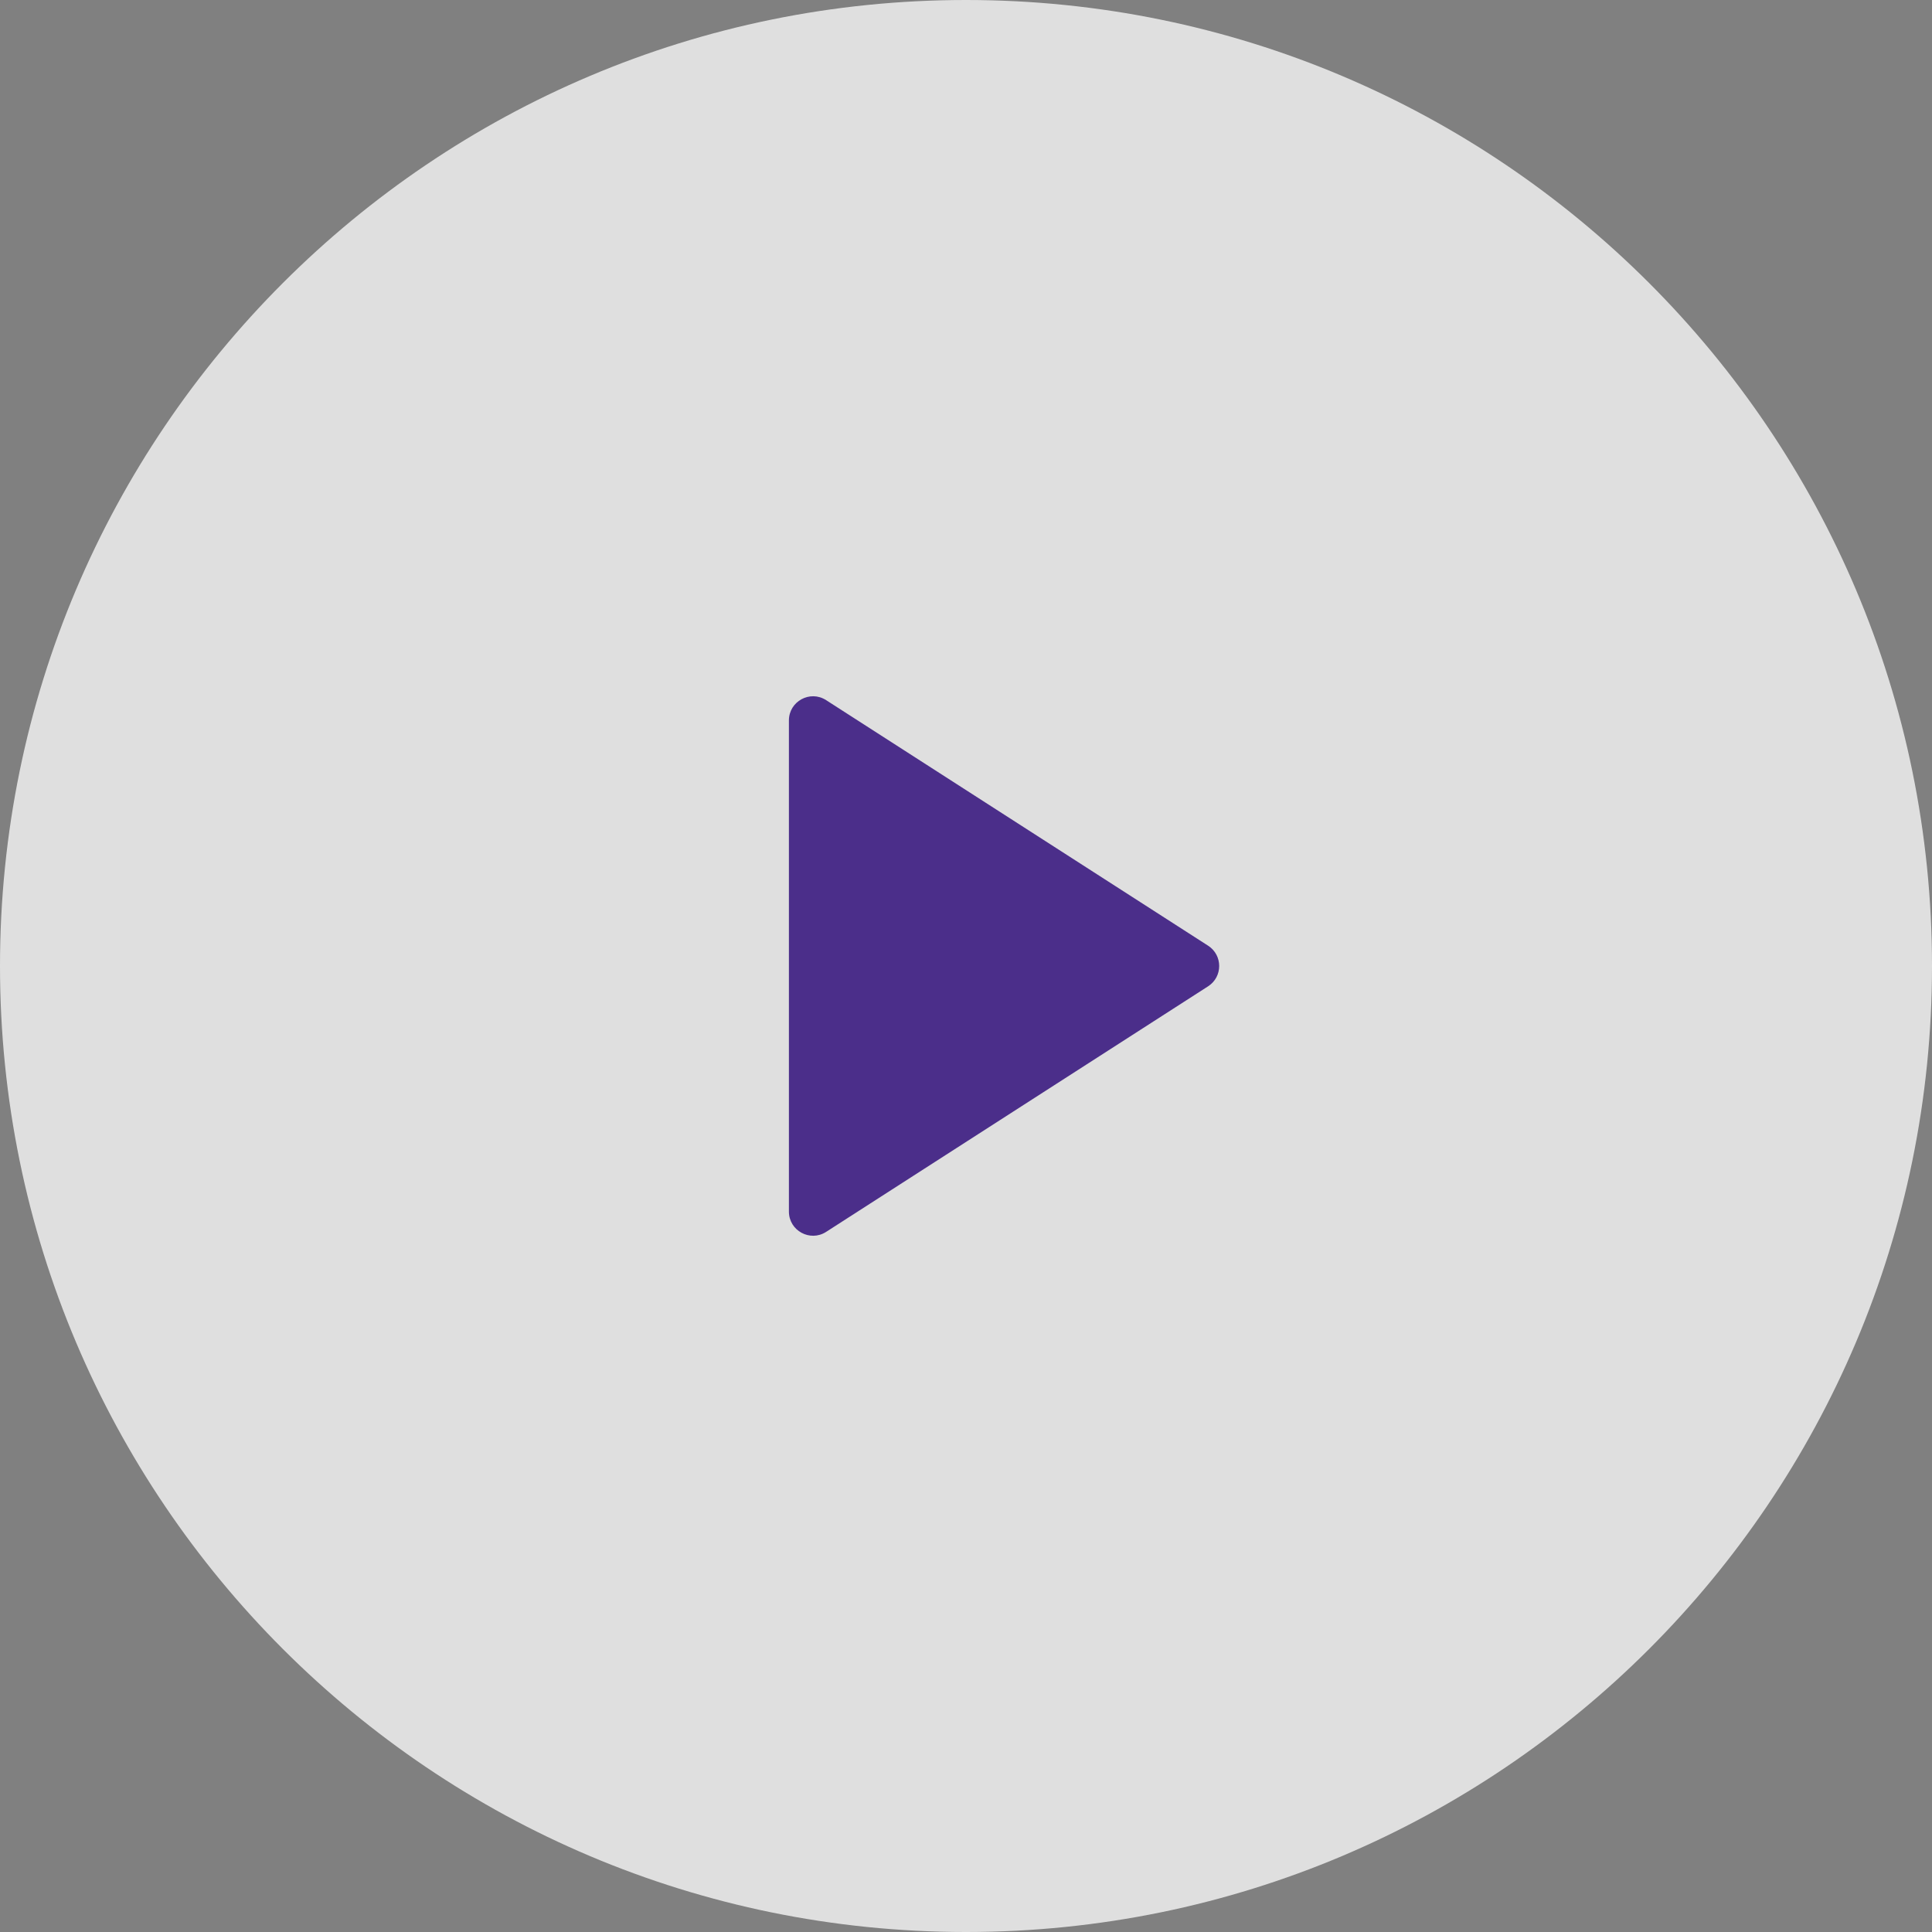
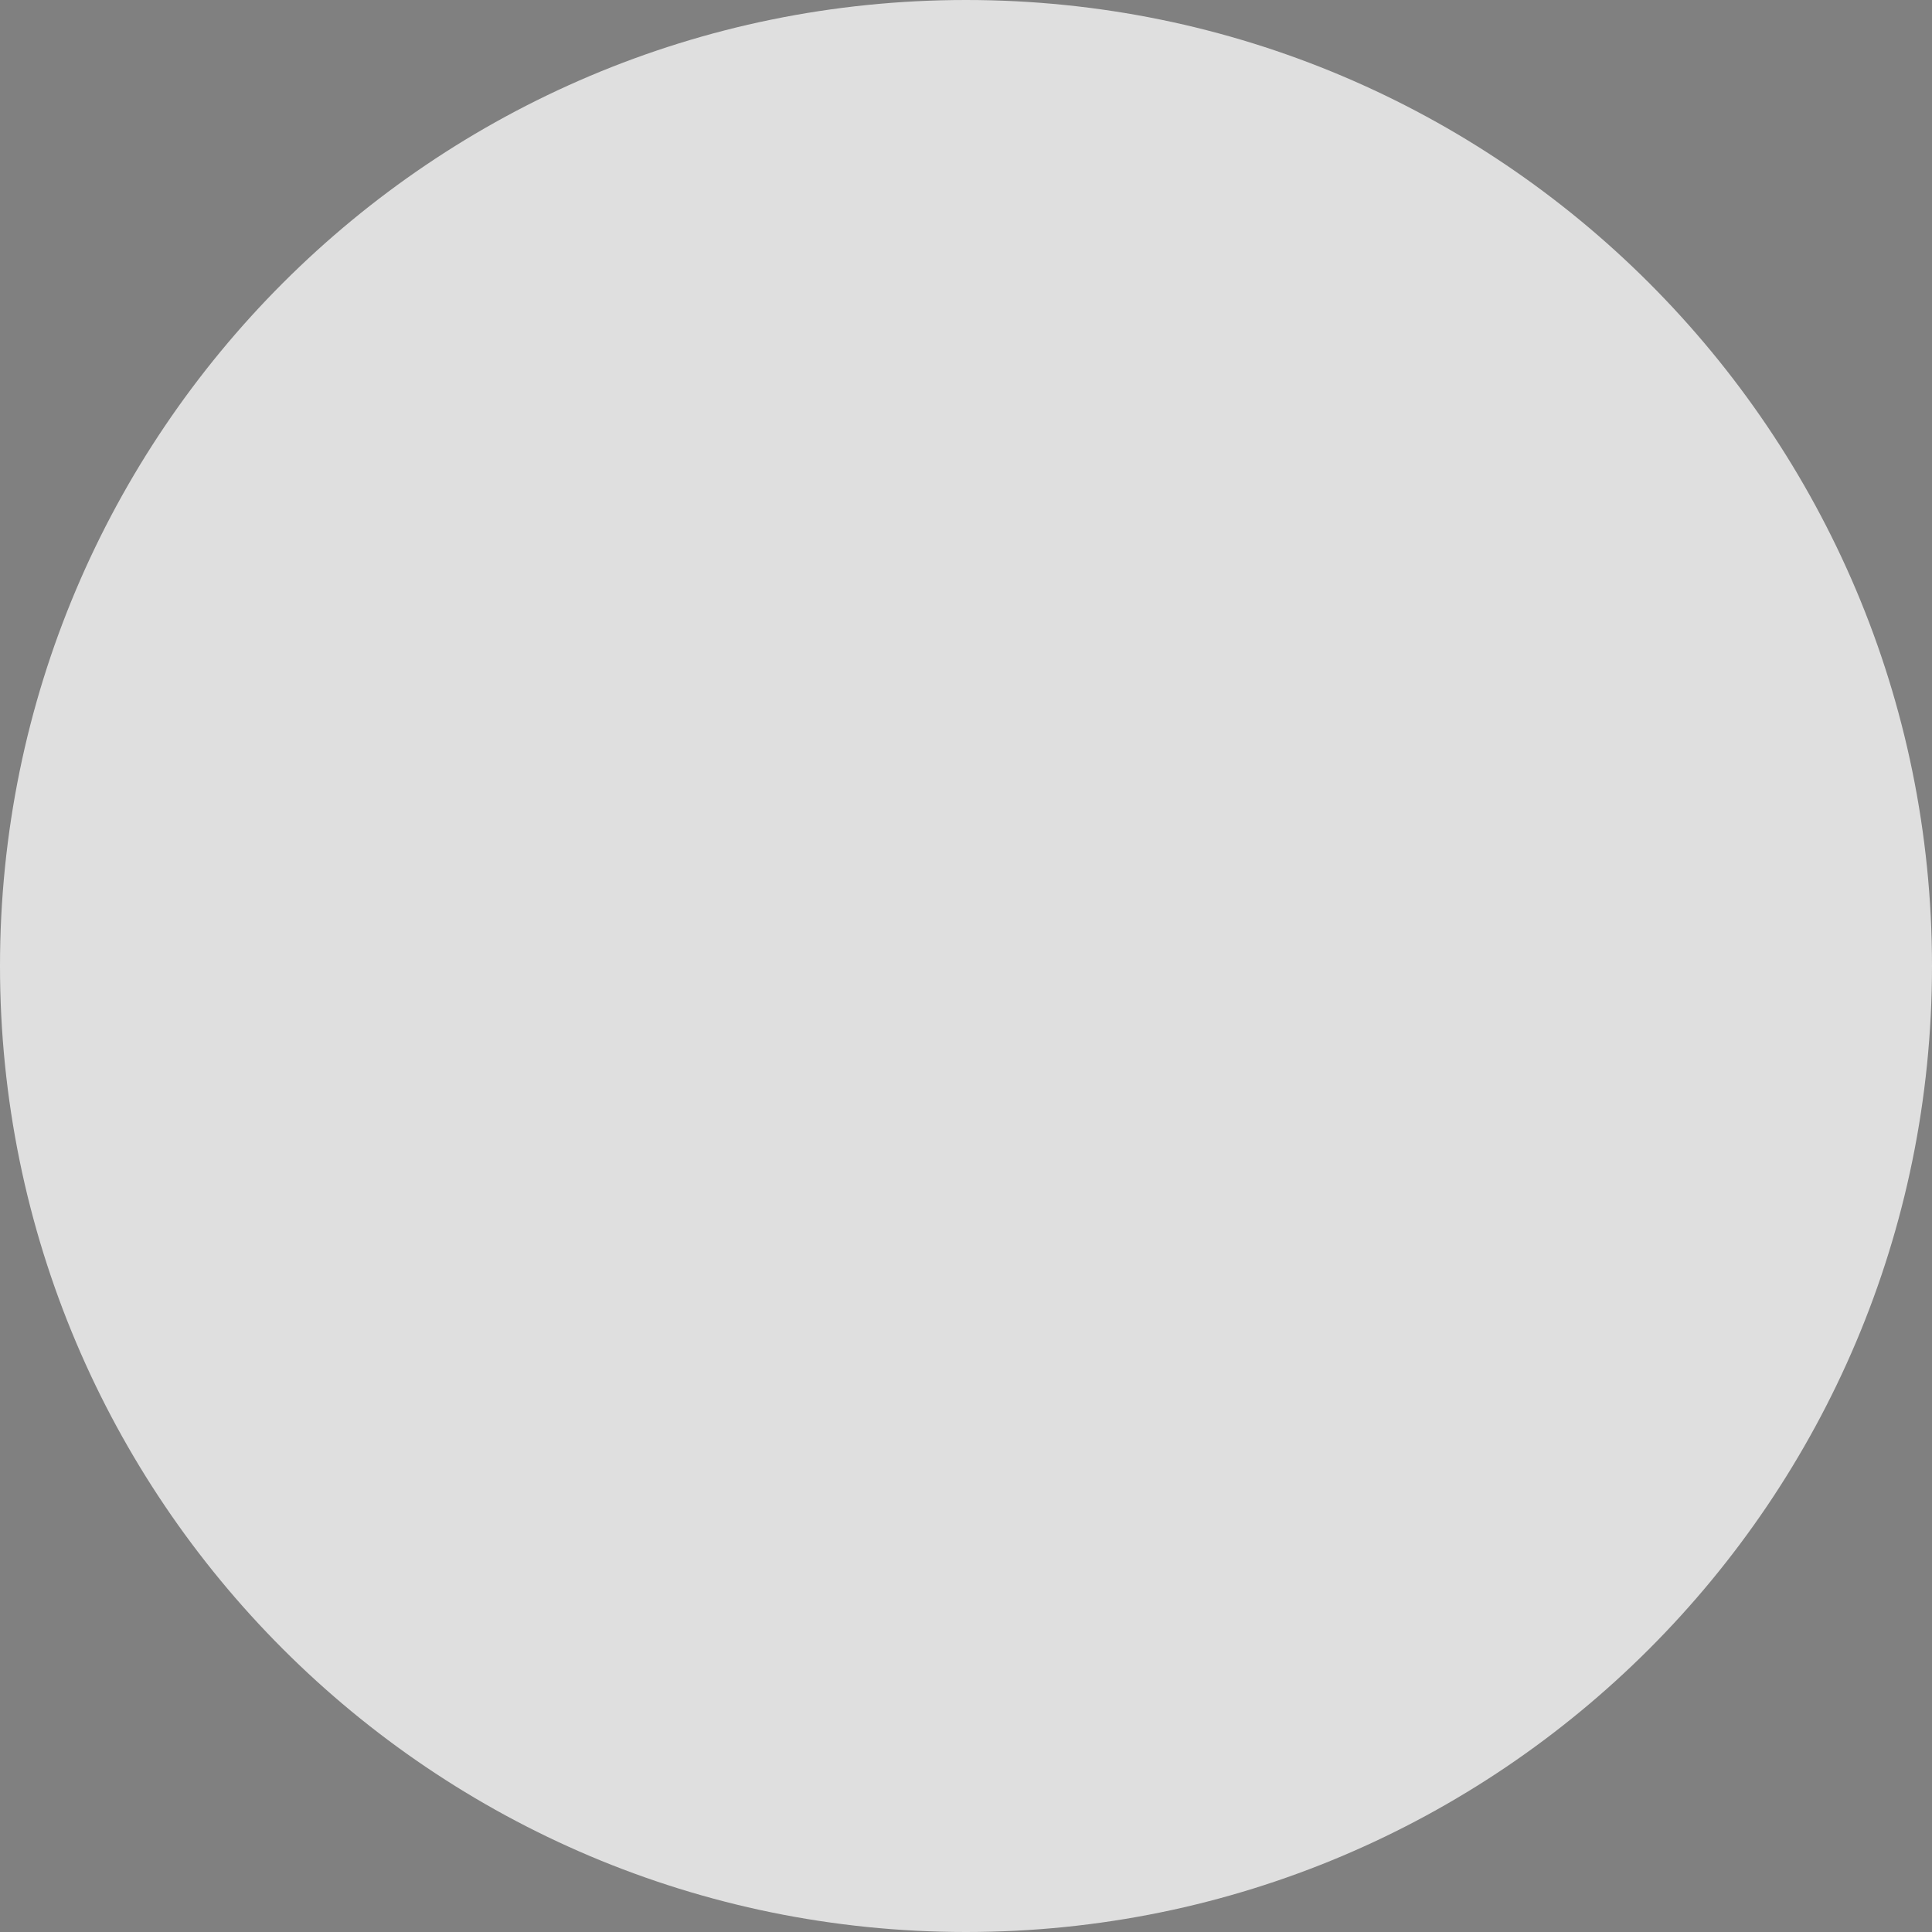
<svg xmlns="http://www.w3.org/2000/svg" width="80" height="80" viewBox="0 0 80 80" fill="none">
  <rect x="0" y="0" width="80" height="80" fill="#808080" stroke="none" />
  <path d="M0 40C0 17.909 17.909 0 40 0C62.091 0 80 17.909 80 40C80 62.091 62.091 80 40 80C17.909 80 0 62.091 0 40Z" fill="white" fill-opacity="0.75" />
-   <path d="M32.667 29.832C32.667 29.041 33.542 28.563 34.207 28.991L50.025 39.159C50.637 39.553 50.637 40.447 50.025 40.841L34.207 51.01C33.542 51.437 32.667 50.959 32.667 50.168V29.832Z" fill="#4B2E8A" />
</svg>